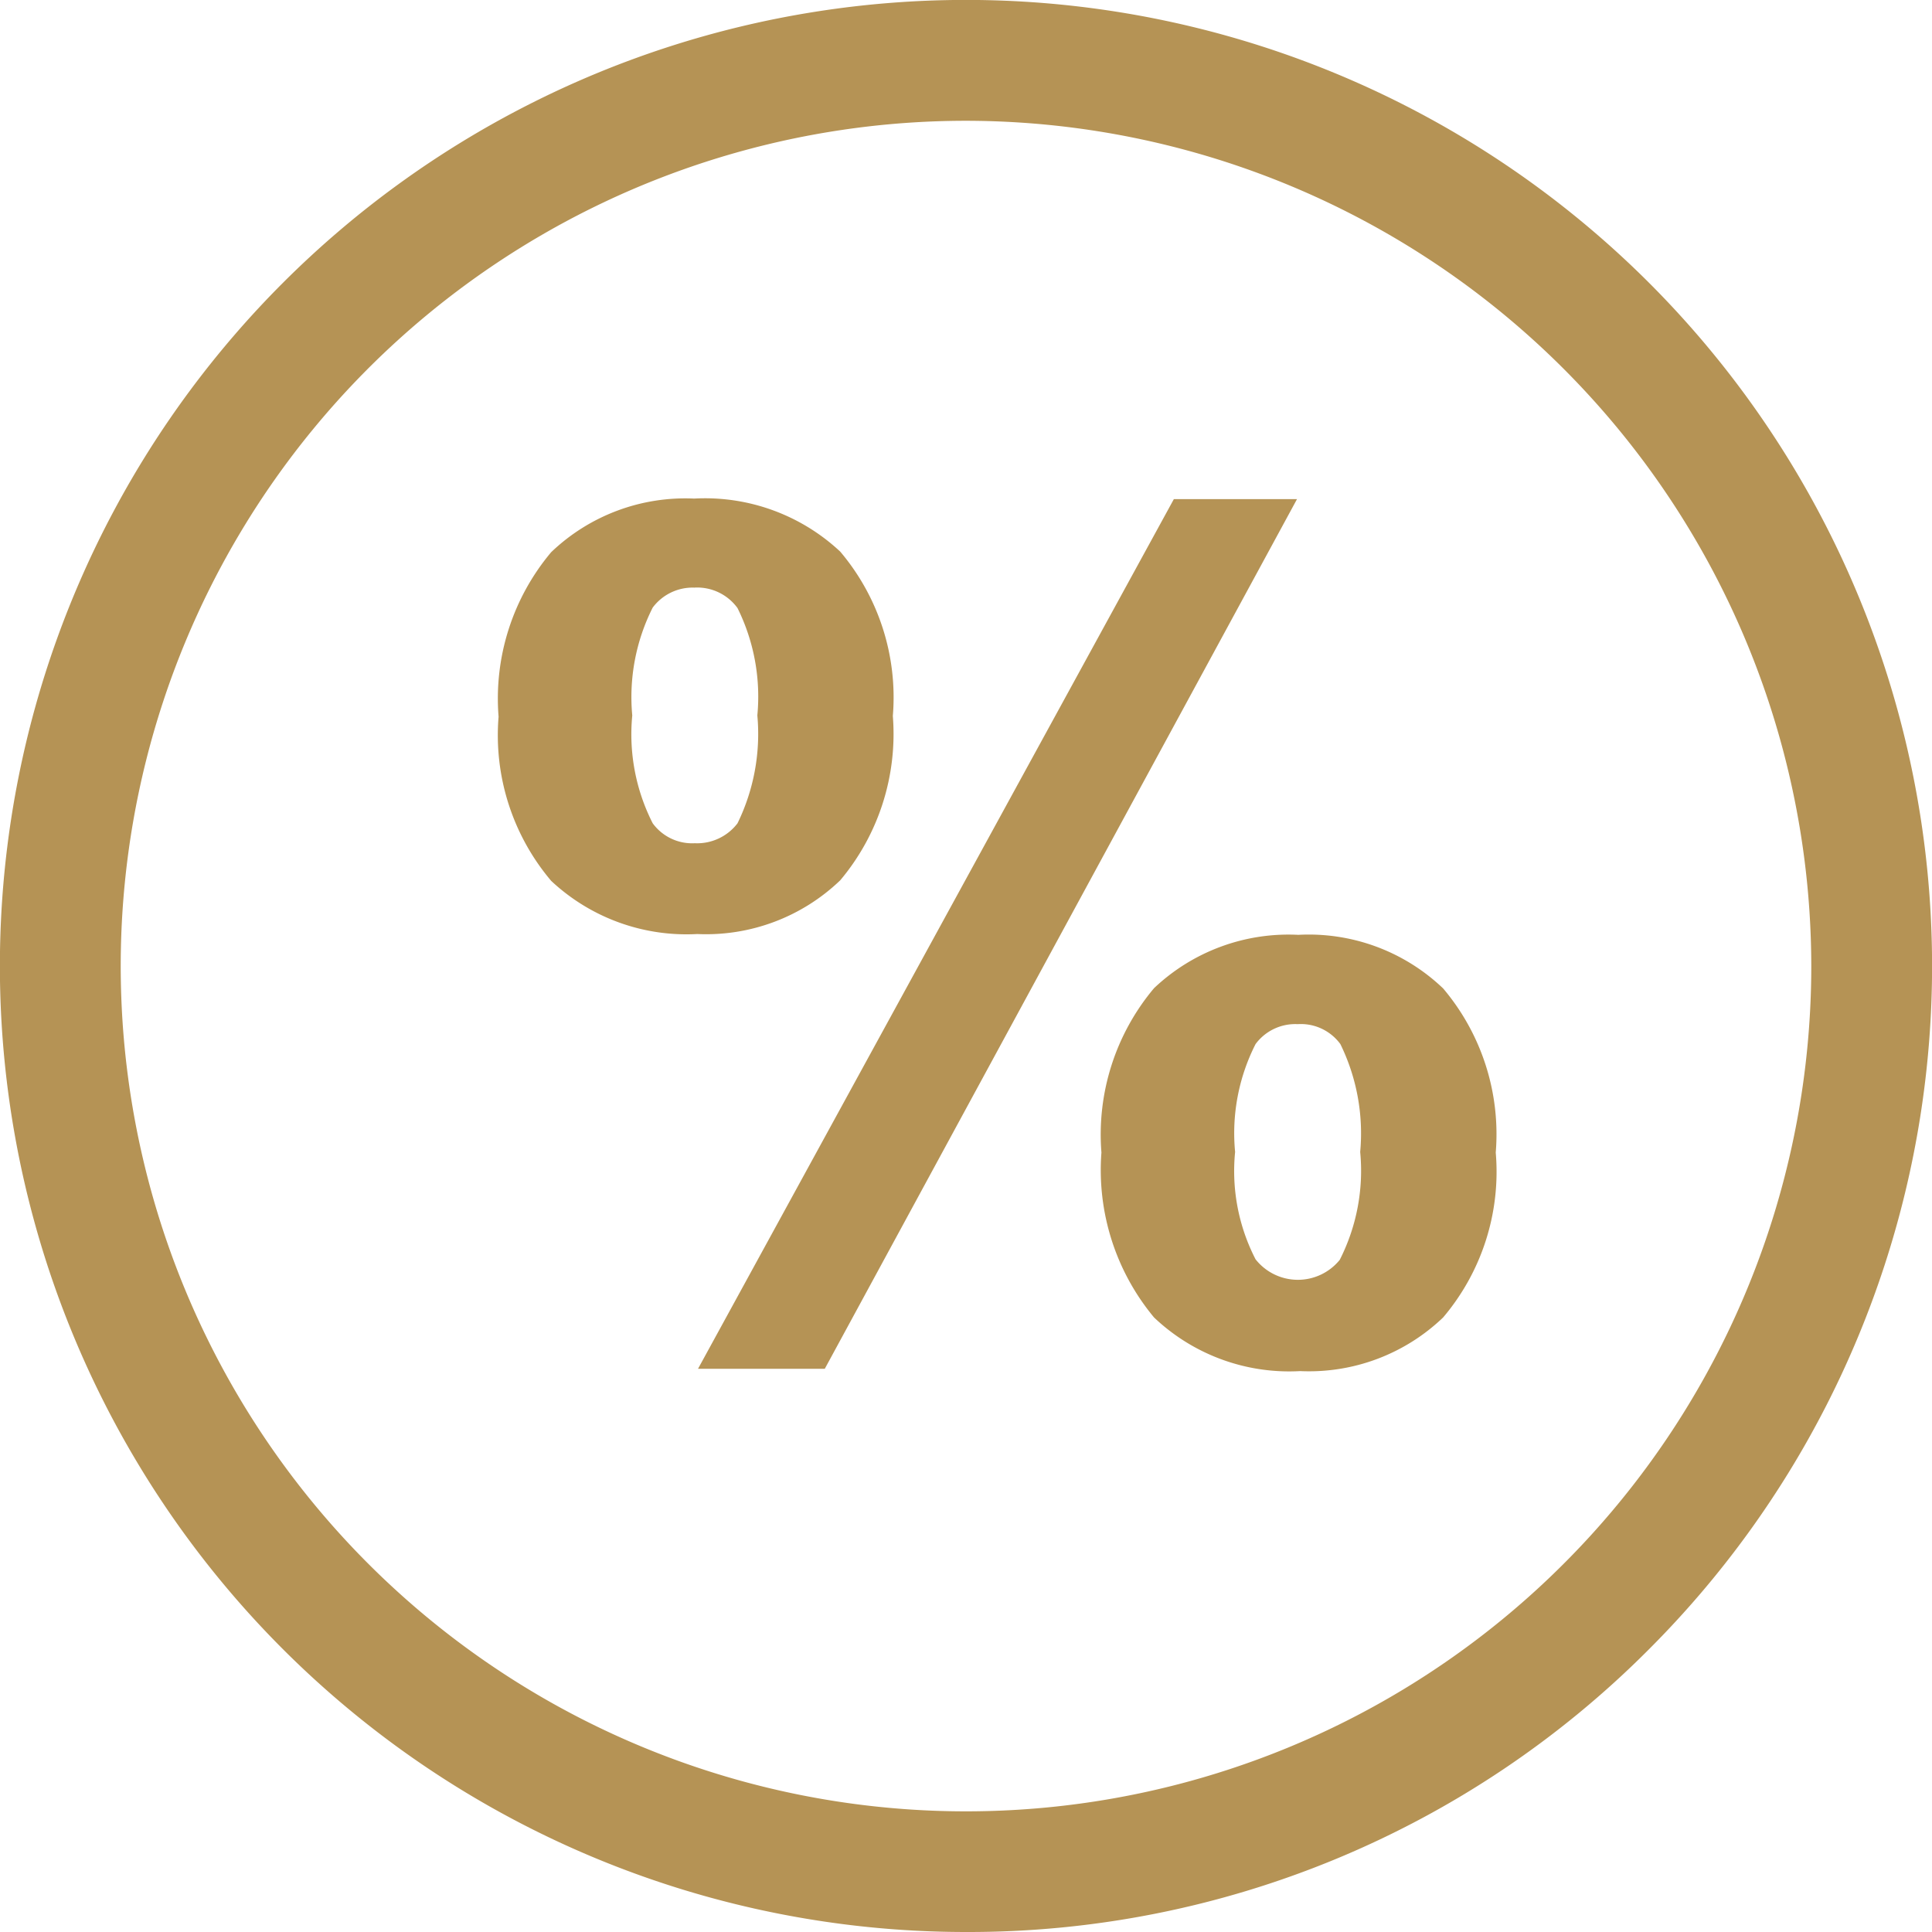
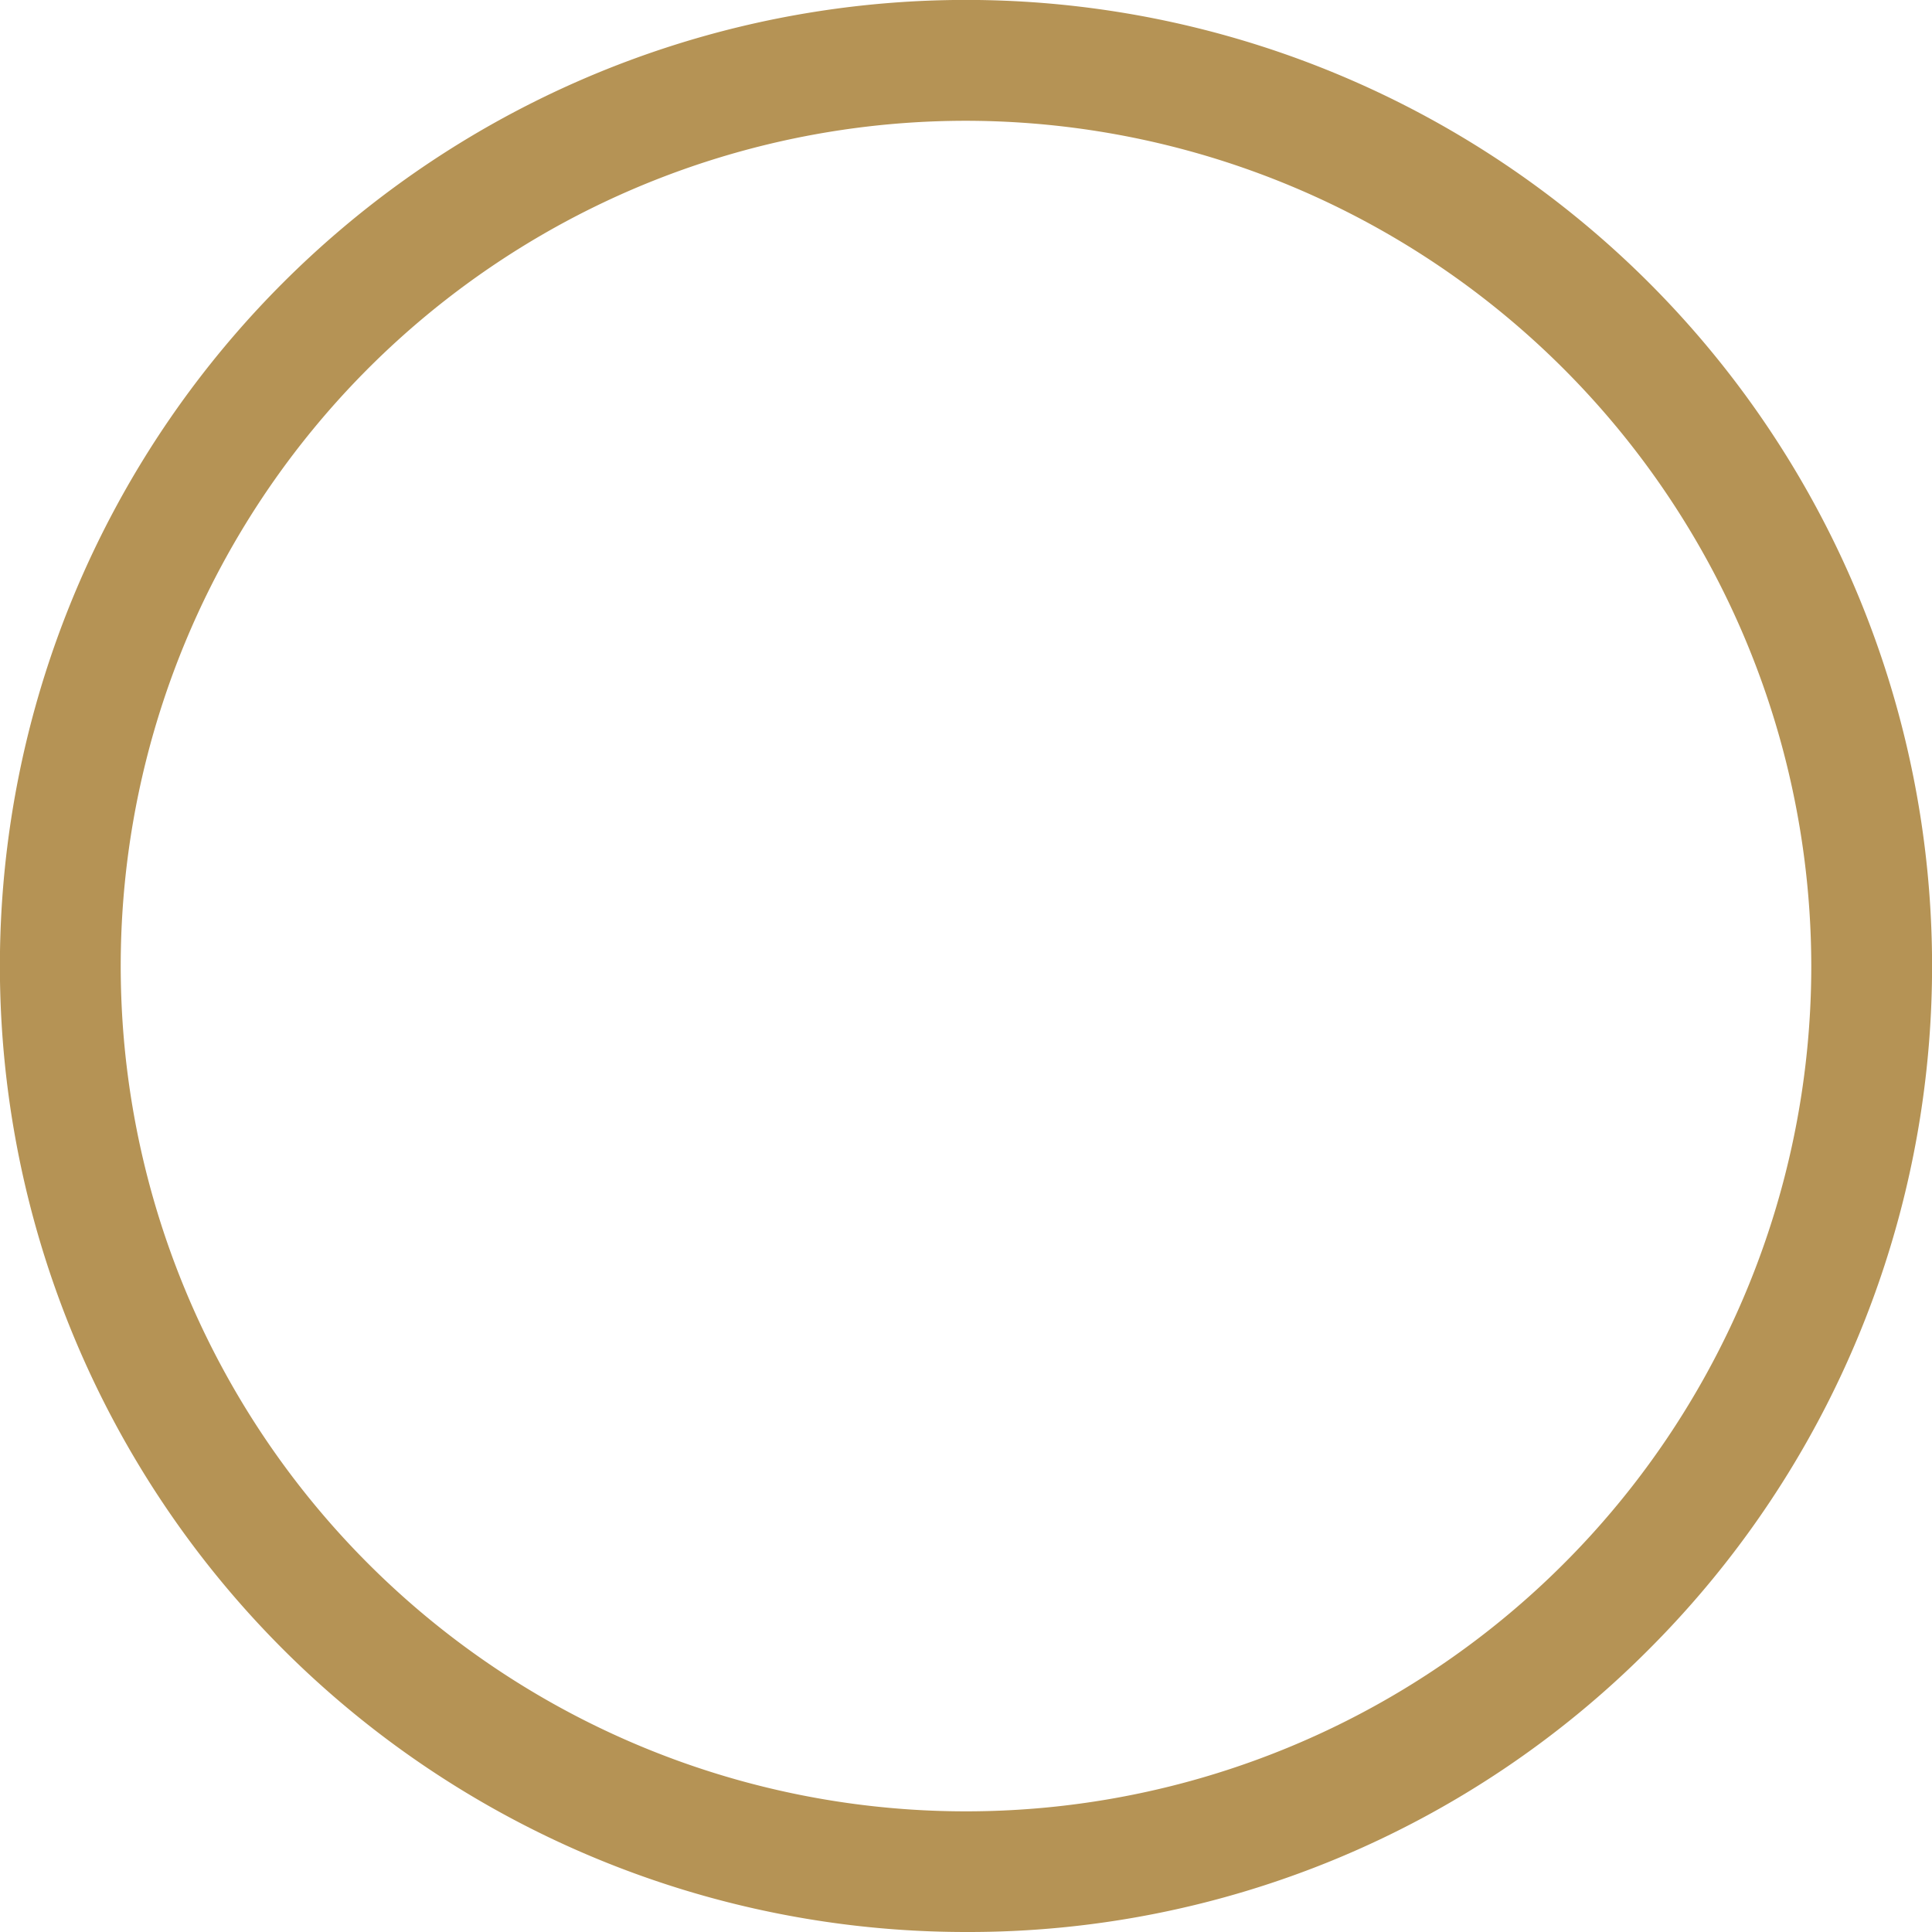
<svg xmlns="http://www.w3.org/2000/svg" viewBox="0 0 31 31">
  <defs>
    <style>.a{fill:#b59355;}</style>
  </defs>
  <path class="a" d="M15.5,31A15.5,15.5,0,0,1,4.539,4.539,15.5,15.5,0,0,1,26.461,26.461,15.4,15.4,0,0,1,15.5,31Zm0-29.062A13.563,13.563,0,1,0,29.063,15.5,13.577,13.577,0,0,0,15.5,1.938Z" />
-   <path class="a" d="M12.862,14a3.148,3.148,0,0,1-2.345-.861,3.7,3.7,0,0,1-.844-2.646,3.65,3.65,0,0,1,.844-2.637A3.136,3.136,0,0,1,12.832,7a3.12,3.12,0,0,1,2.324.86A3.621,3.621,0,0,1,16,10.493a3.615,3.615,0,0,1-.844,2.646A3.108,3.108,0,0,1,12.862,14Zm-.04-5.567a.793.793,0,0,0-.676.32,3.155,3.155,0,0,0-.328,1.731,3.09,3.09,0,0,0,.328,1.722.865.865,0,0,0,1.351.009,3.155,3.155,0,0,0,.328-1.731,3.259,3.259,0,0,0-.318-1.731A.786.786,0,0,0,12.822,8.433Zm-7.588,5.53H3.2L10.835.009h1.976L5.234,13.963ZM3.188,6.987A3.175,3.175,0,0,1,.844,6.134,3.618,3.618,0,0,1,0,3.5,3.65,3.65,0,0,1,.844.86,3.111,3.111,0,0,1,3.138,0,3.175,3.175,0,0,1,5.482.851a3.621,3.621,0,0,1,.844,2.637,3.65,3.65,0,0,1-.844,2.637A3.108,3.108,0,0,1,3.188,6.987Zm-.04-5.558a.8.8,0,0,0-.675.32,3.186,3.186,0,0,0-.328,1.731A3.144,3.144,0,0,0,2.473,5.21a.783.783,0,0,0,.675.32.814.814,0,0,0,.686-.32,3.269,3.269,0,0,0,.318-1.731,3.2,3.2,0,0,0-.318-1.722A.8.8,0,0,0,3.148,1.428Z" transform="translate(8 8)" />
</svg>